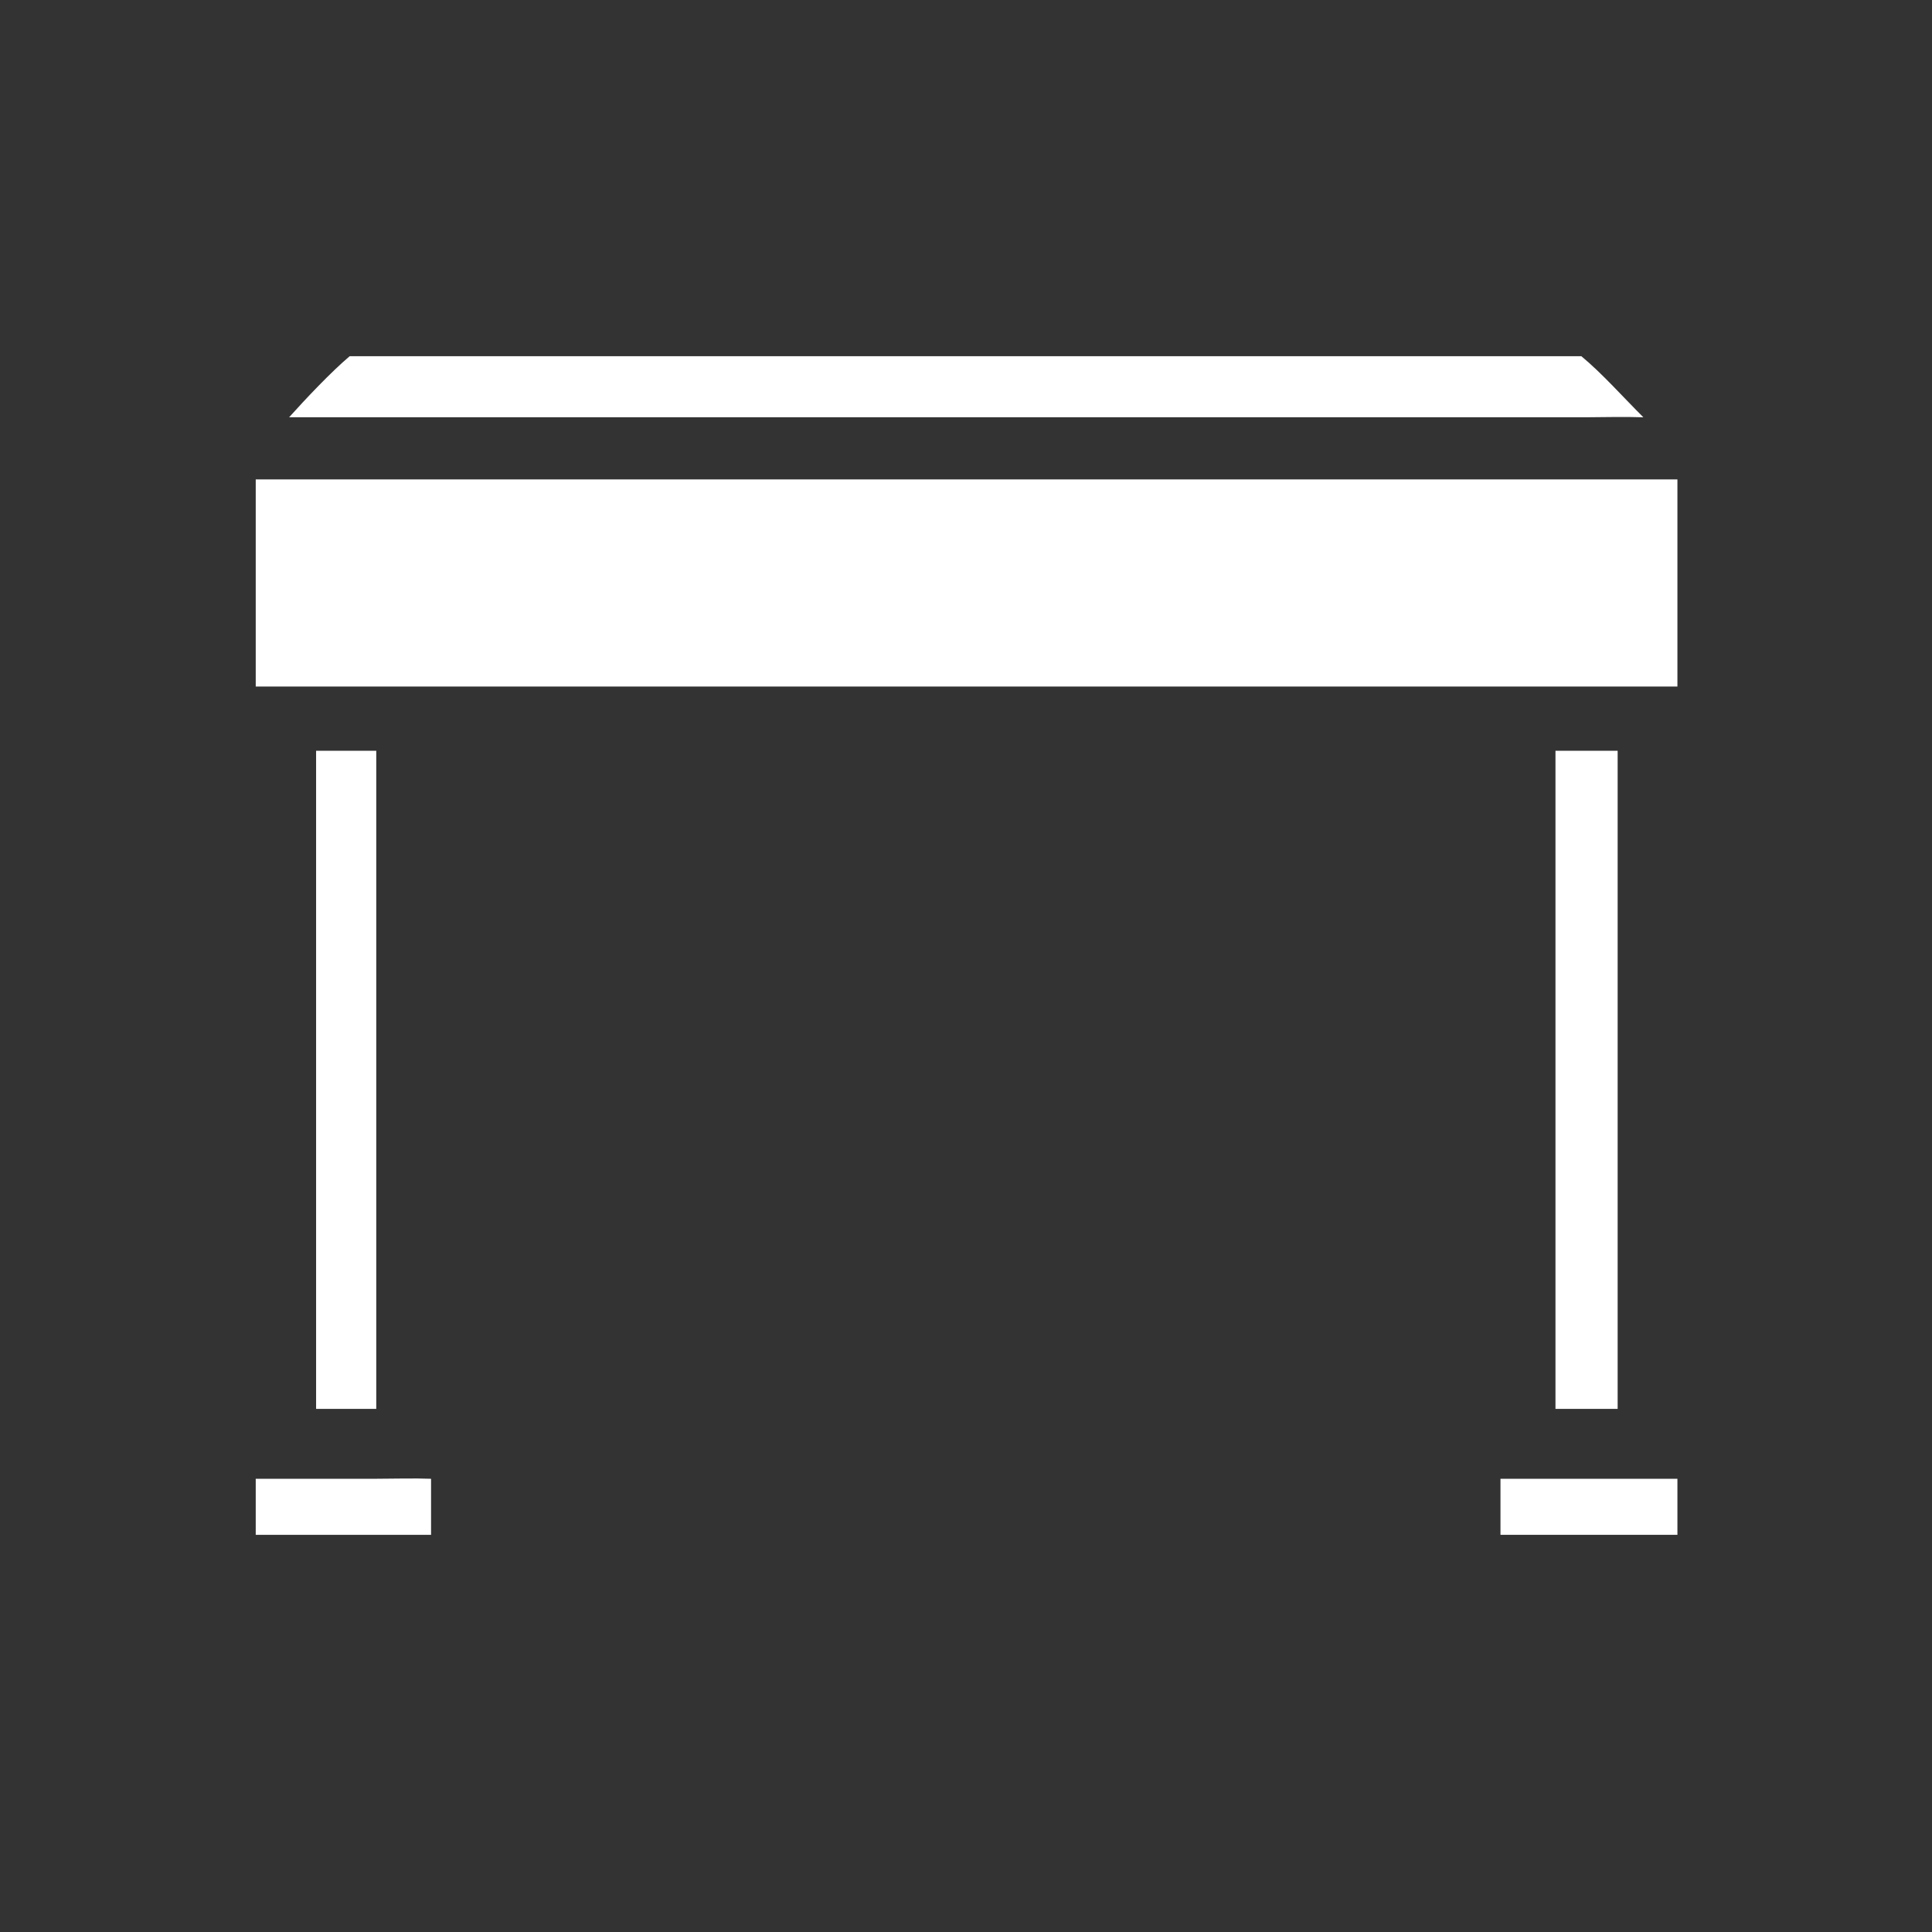
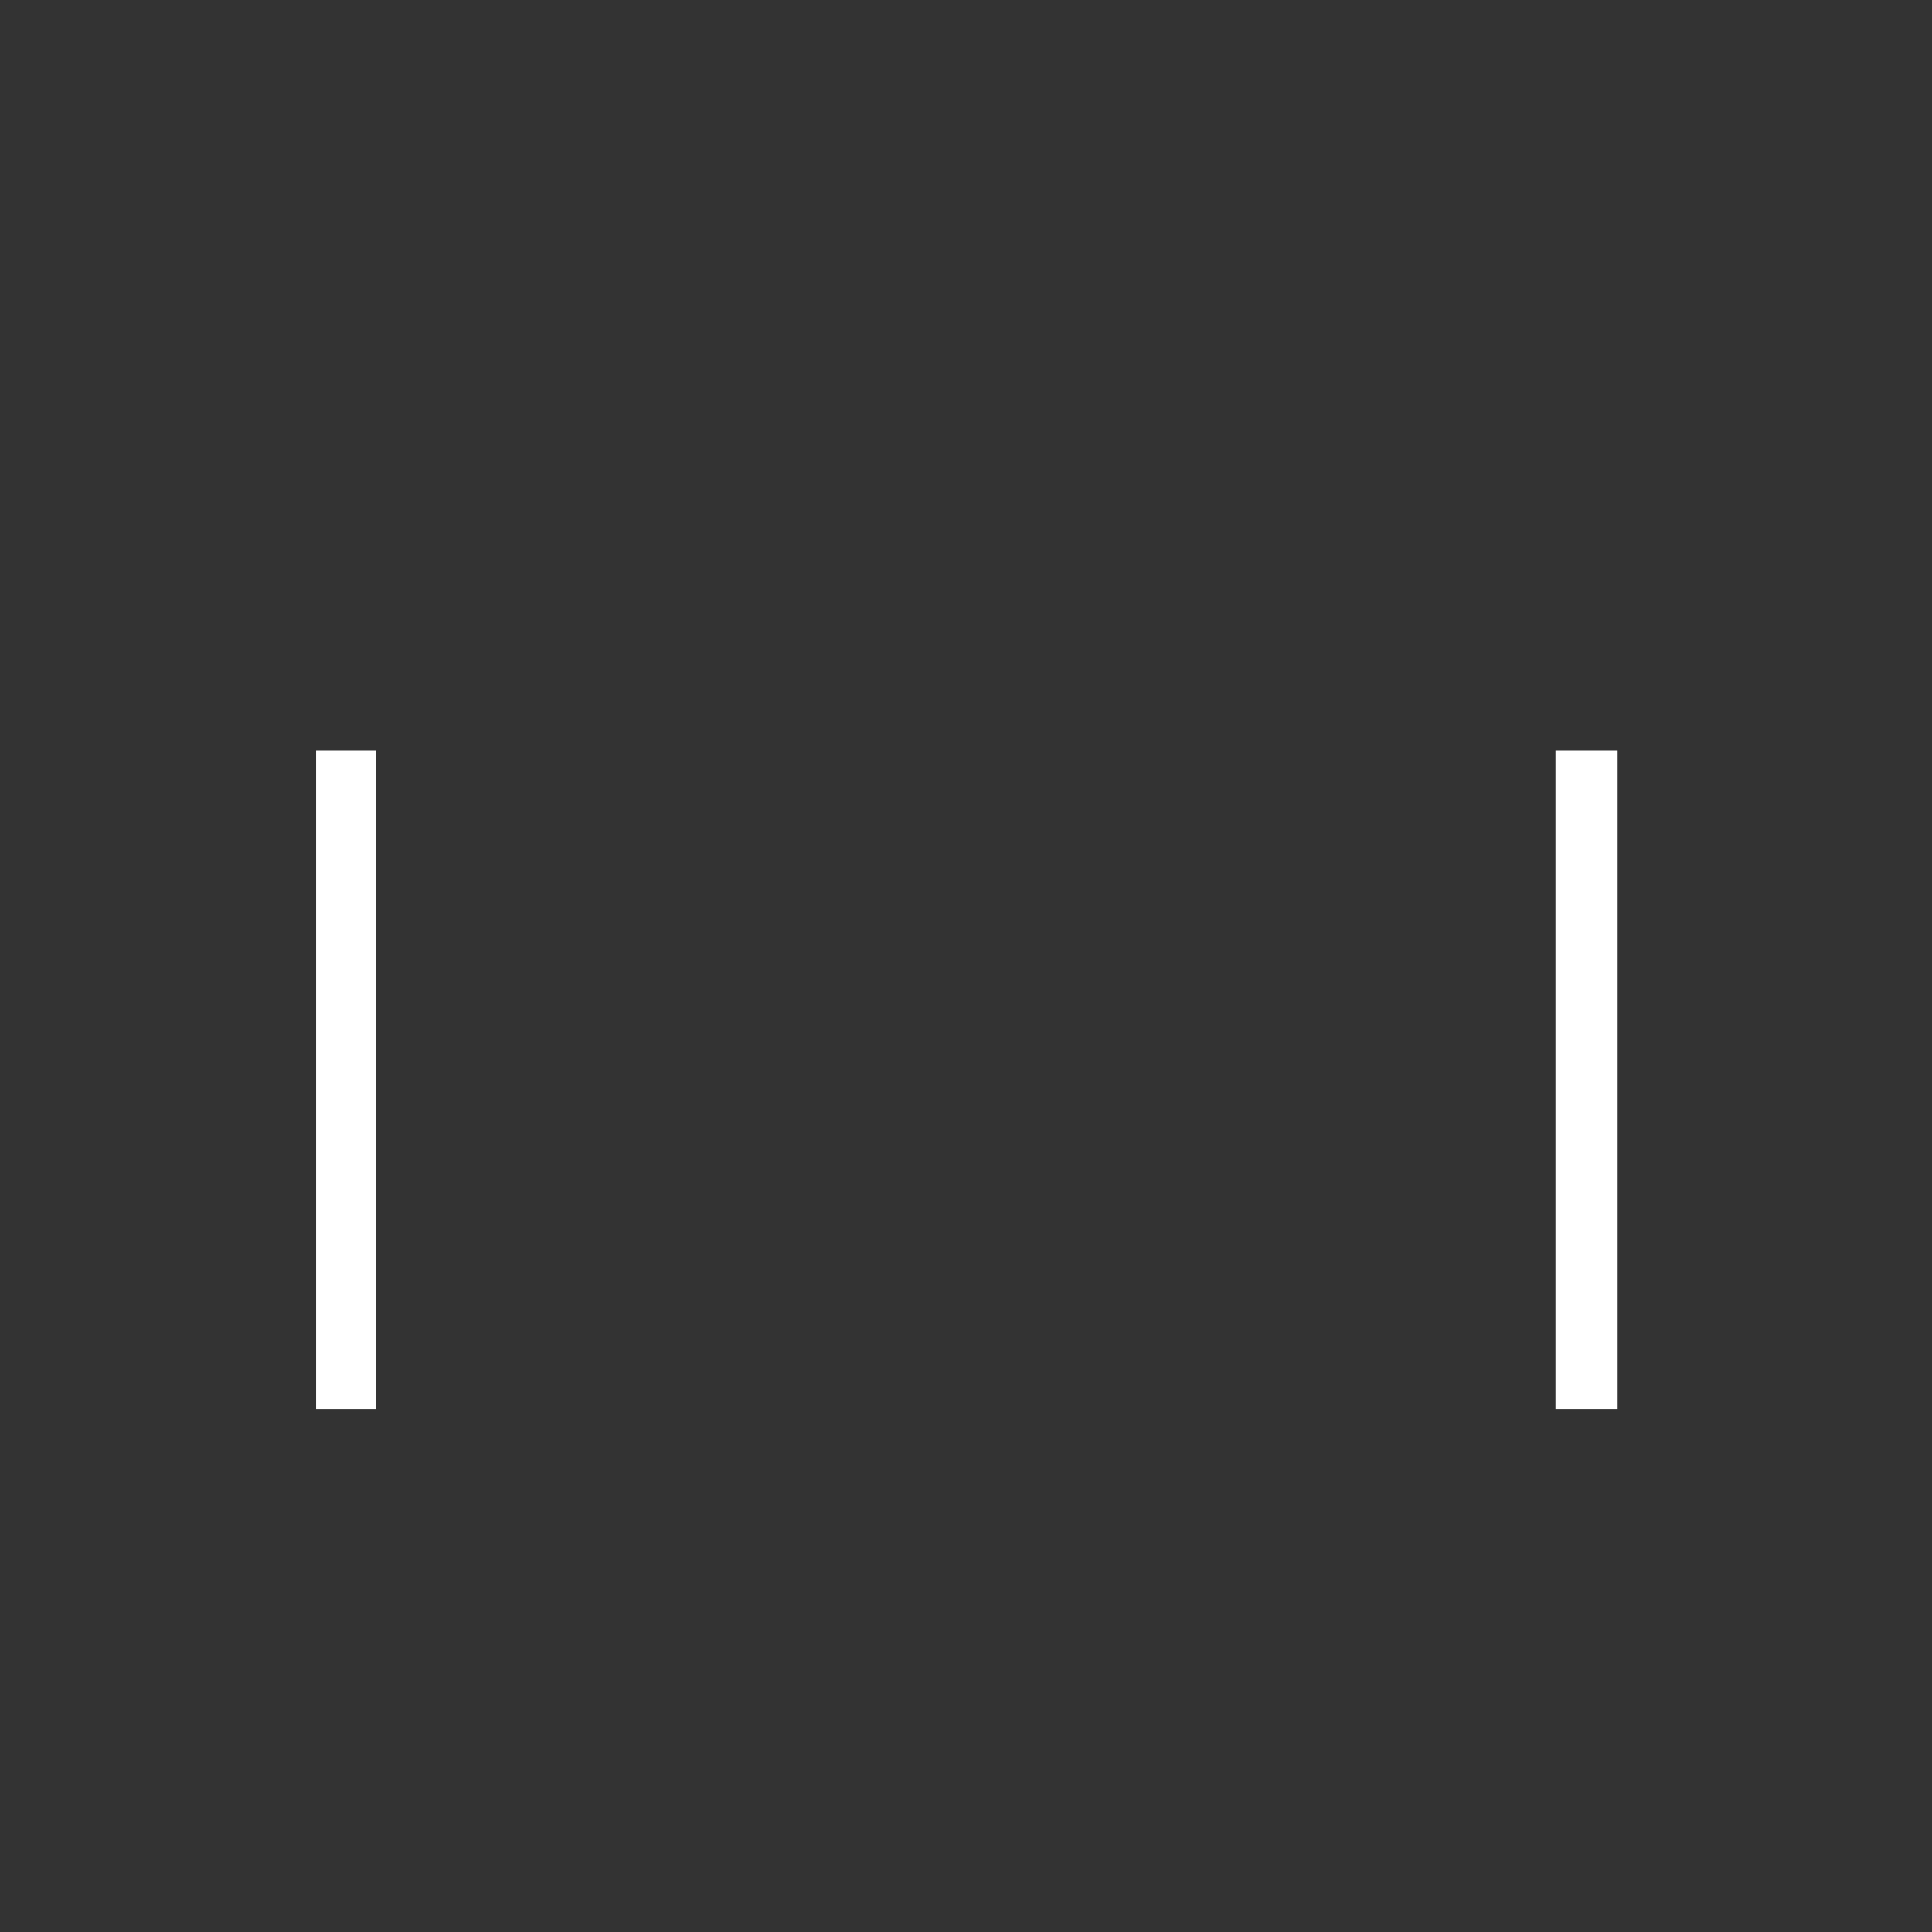
<svg xmlns="http://www.w3.org/2000/svg" width="228" height="228" viewBox="0 0 228 228" fill="none">
  <rect x="0" y="0" width="228" height="228" fill="#333333" stroke="none" />
-   <path d="M34.118 49.244C36.109 47.031 39.043 43.922 41.267 42.035H186.614C189.004 43.997 191.679 47.006 193.938 49.244C191.662 49.166 189.364 49.235 187.087 49.244H34.118Z" fill="white" />
-   <path d="M30.179 56.576H32.018H197.956V81.02H196.425H30.179V56.576Z" fill="white" />
  <path d="M37.304 166.266V88.601H44.403V166.266H37.304Z" fill="white" />
  <path d="M183.565 166.266V88.601H190.902V166.266H183.565Z" fill="white" />
-   <path d="M30.179 174.514H31.509L44.428 174.512C46.57 174.511 48.73 174.435 50.871 174.514V181.128H49.596H30.179V174.514Z" fill="white" />
-   <path d="M177.075 181.128V174.514H197.956V181.128H177.075Z" fill="white" />
</svg>